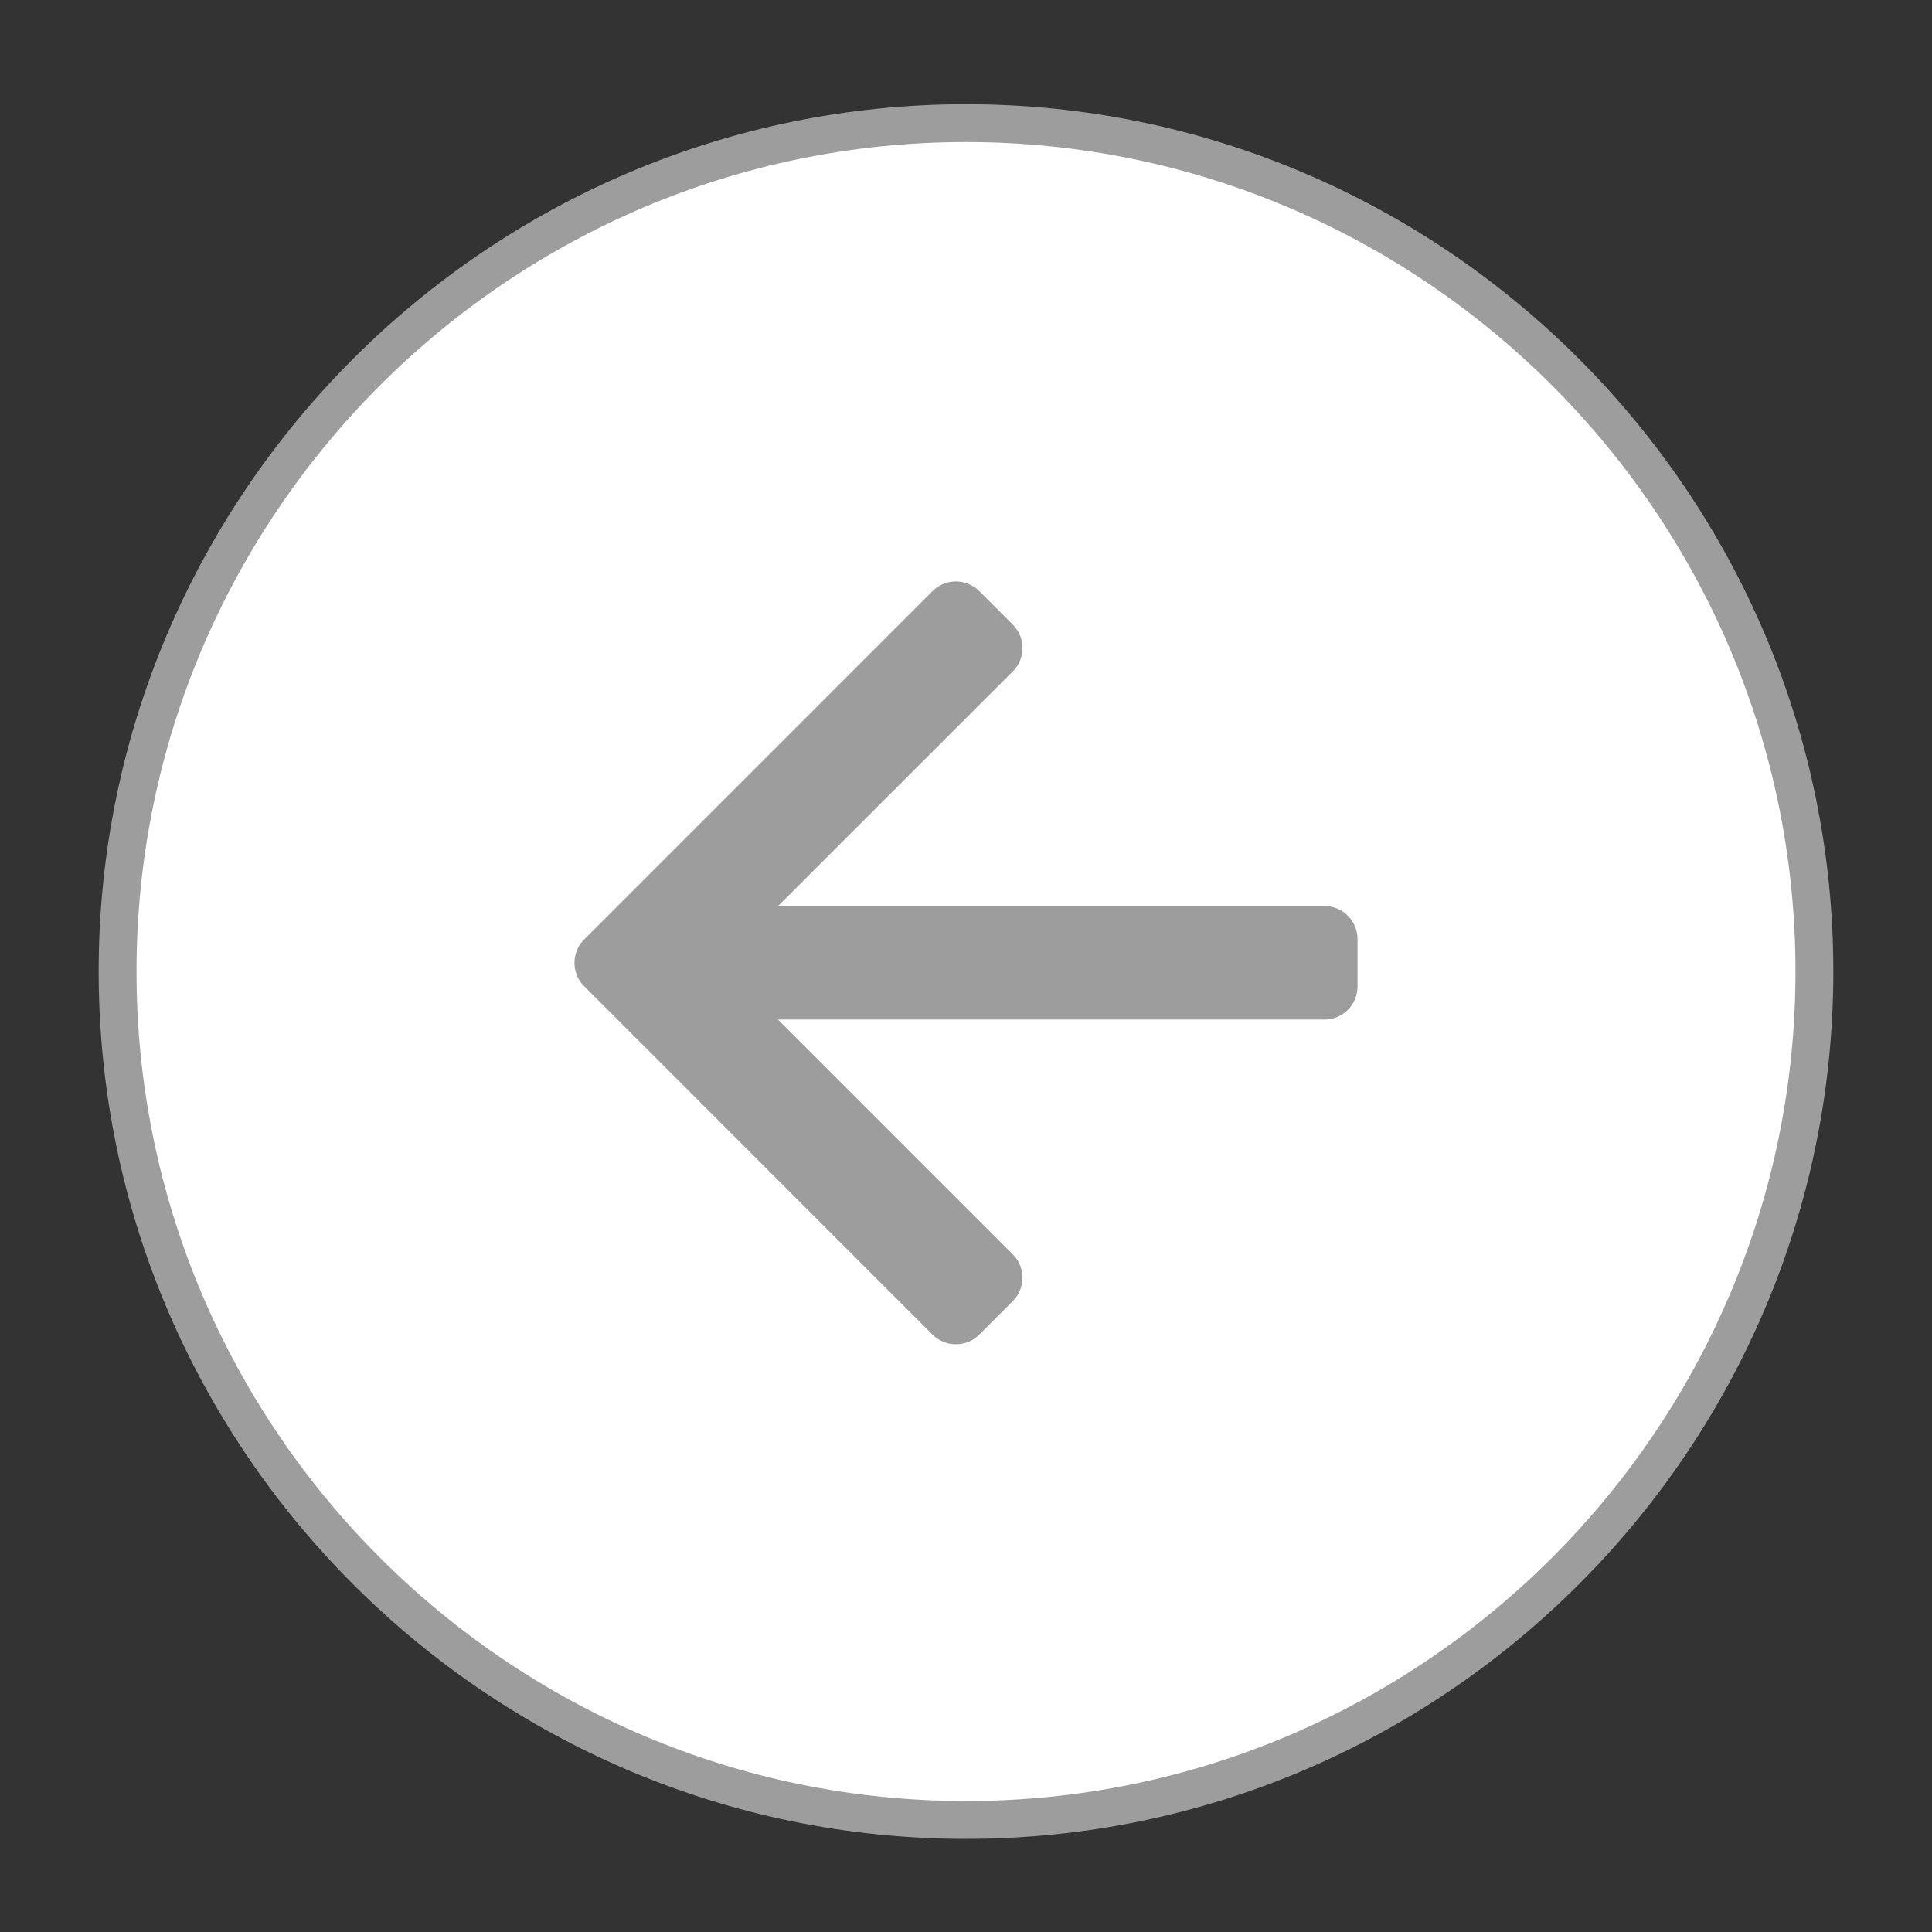
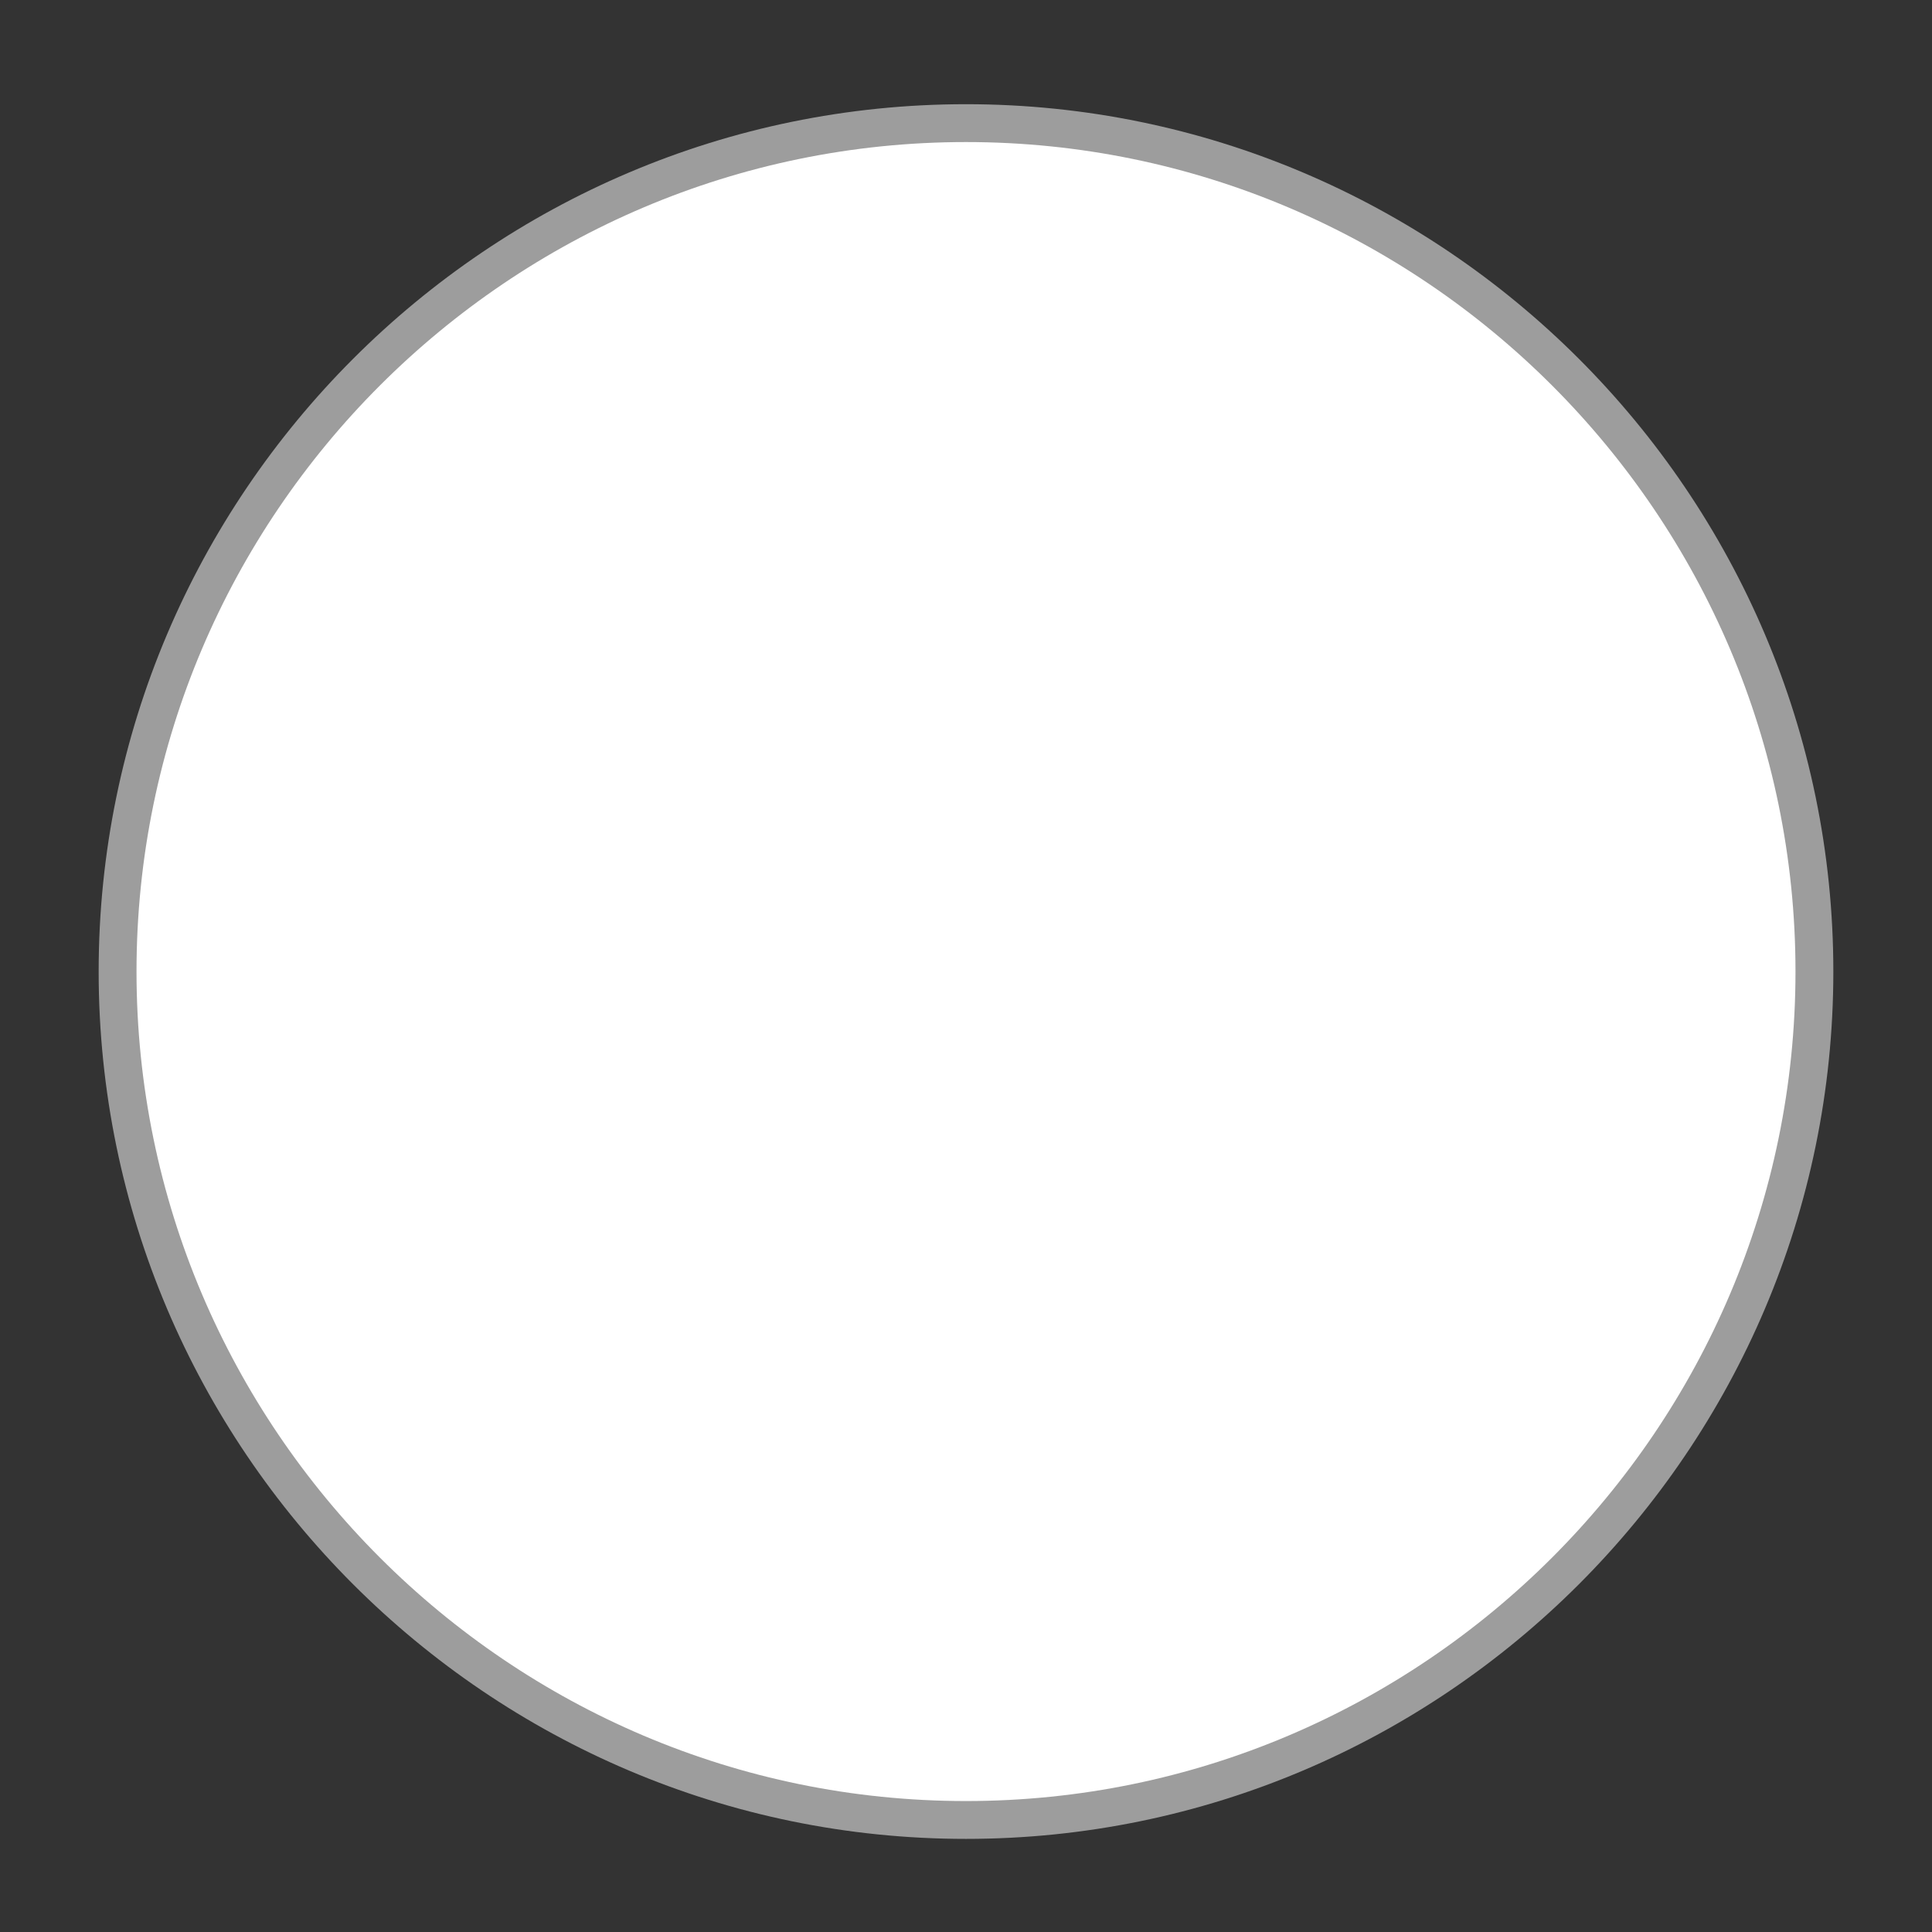
<svg xmlns="http://www.w3.org/2000/svg" version="1.1" id="_x31_" x="0px" y="0px" width="127.559px" height="127.559px" viewBox="0 0 127.559 127.559" enable-background="new 0 0 127.559 127.559" xml:space="preserve">
  <rect x="0" y="0" width="127.559" height="127.559" fill="#333333" stroke="none" />
  <g>
    <path fill-rule="evenodd" clip-rule="evenodd" fill="#9D9D9D" d="M63.778,121.411c31.542,0,57.267-25.725,57.267-57.265   c0-31.541-25.725-57.266-57.267-57.266c-31.539,0-57.264,25.725-57.264,57.266C6.514,95.687,32.239,121.411,63.778,121.411z" />
    <path fill-rule="evenodd" clip-rule="evenodd" fill="#FFFFFF" d="M63.778,118.913c30.165,0,54.768-24.604,54.768-54.767   c0-30.165-24.603-54.767-54.768-54.767c-30.164,0-54.765,24.602-54.765,54.767C9.013,94.31,33.614,118.913,63.778,118.913z" />
-     <path fill-rule="evenodd" clip-rule="evenodd" fill="#9D9D9D" d="M87.453,67.317H51.369l15.502,15.502   c0.848,0.847,0.848,2.234,0,3.082l-2.217,2.219c-0.847,0.847-2.235,0.846-3.083,0L40.787,67.332l-0.005-0.004l-2.217-2.218l0,0   l-0.039-0.04l0,0l-0.037-0.041l0,0l-0.038-0.042l0,0l-0.035-0.042l0,0l-0.035-0.043l0,0l-0.032-0.044l-0.031-0.044l0,0   l-0.031-0.045l0,0l-0.029-0.045l0,0l-0.028-0.047l0,0l-0.027-0.046l0,0l-0.024-0.047l0,0l-0.024-0.047v0l-0.023-0.047l0,0   l-0.021-0.049h-0.001l-0.02-0.049l0,0l-0.02-0.048l0,0l-0.018-0.05l0,0l-0.016-0.05l0,0l-0.016-0.051l0,0l-0.015-0.051l0,0   l-0.013-0.05l0,0l-0.012-0.051l0,0l-0.009-0.051l0,0l-0.01-0.052l-0.008-0.052l-0.006-0.051h-0.001l-0.005-0.053l-0.005-0.052l0,0   l-0.002-0.051l0,0l-0.003-0.054l0,0v-0.052v-0.052l0,0l0.003-0.052l0,0l0.002-0.053l0.005-0.052l0,0l0.005-0.052l0,0l0.008-0.052   l0,0l0.008-0.052l0,0l0.01-0.052l0,0l0.009-0.051l0,0c0.008-0.035,0.016-0.068,0.024-0.102l0,0l0.015-0.051l0,0   c0.02-0.067,0.042-0.133,0.07-0.199l0,0l0.02-0.049l0,0c0.015-0.033,0.029-0.065,0.045-0.097l0,0   c0.015-0.032,0.033-0.063,0.049-0.094v-0.001l0.027-0.046l0,0l0.028-0.046l0,0c0.028-0.045,0.059-0.09,0.091-0.134l0,0   c0.065-0.089,0.137-0.172,0.216-0.252l23.006-23.007c0.848-0.848,2.236-0.848,3.083,0l2.217,2.218c0.848,0.847,0.848,2.234,0,3.082   L51.369,59.822h36.083c1.199,0,2.178,0.981,2.178,2.179v3.138C89.631,66.336,88.651,67.317,87.453,67.317z" />
  </g>
</svg>